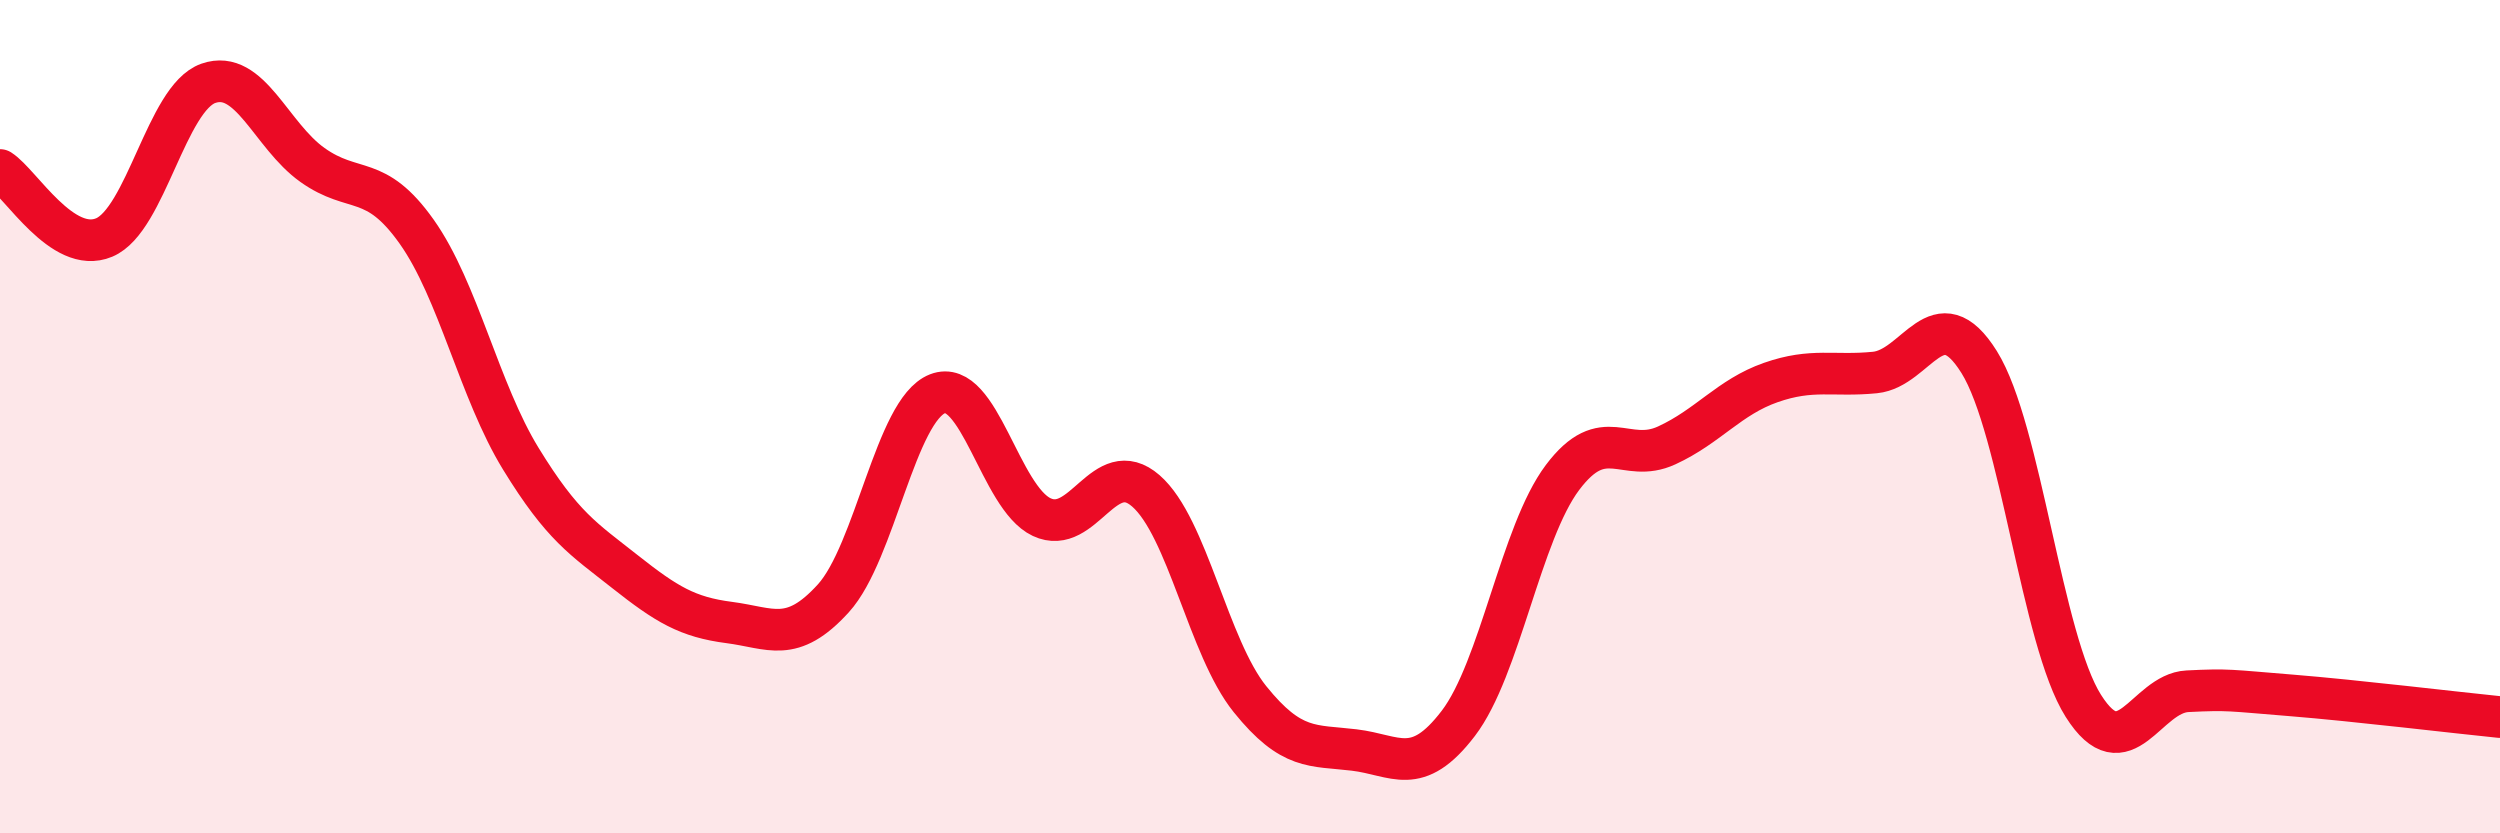
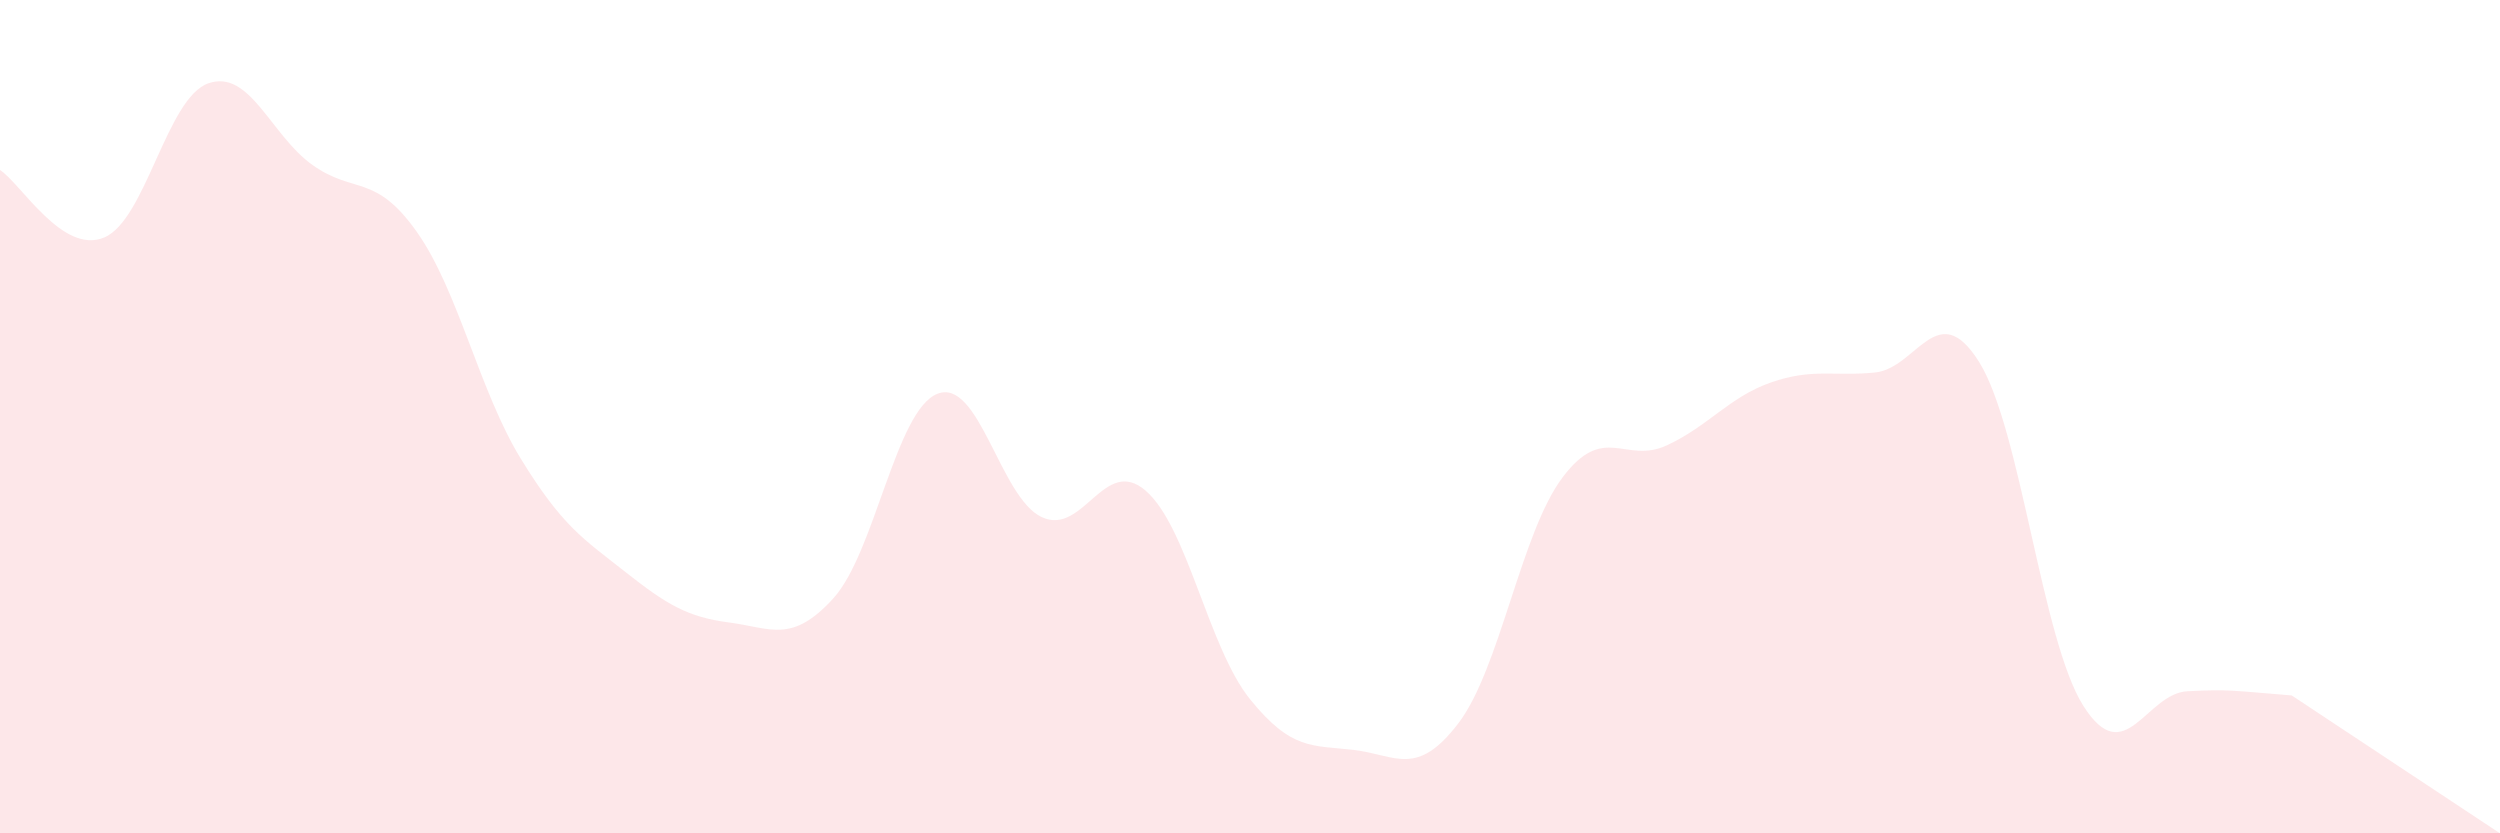
<svg xmlns="http://www.w3.org/2000/svg" width="60" height="20" viewBox="0 0 60 20">
-   <path d="M 0,4.08 C 0.5,4.4 1.5,6.12 2.5,5.7 C 3.5,5.28 4,2.35 5,2 C 6,1.65 6.5,3.25 7.5,3.96 C 8.5,4.67 9,4.15 10,5.56 C 11,6.97 11.5,9.38 12.5,11.01 C 13.5,12.64 14,12.93 15,13.72 C 16,14.51 16.5,14.81 17.5,14.94 C 18.5,15.07 19,15.46 20,14.36 C 21,13.26 21.5,9.84 22.5,9.45 C 23.5,9.06 24,11.94 25,12.41 C 26,12.88 26.5,10.91 27.5,11.78 C 28.5,12.65 29,15.54 30,16.78 C 31,18.02 31.5,17.88 32.5,18 C 33.5,18.12 34,18.67 35,17.36 C 36,16.05 36.5,12.79 37.5,11.46 C 38.5,10.13 39,11.15 40,10.69 C 41,10.23 41.5,9.53 42.5,9.18 C 43.5,8.83 44,9.04 45,8.94 C 46,8.84 46.5,7.09 47.5,8.69 C 48.5,10.29 49,15.36 50,16.94 C 51,18.52 51.5,16.64 52.5,16.59 C 53.5,16.54 53.5,16.57 55,16.69 C 56.5,16.81 59,17.11 60,17.21L60 20L0 20Z" fill="#EB0A25" opacity="0.1" stroke-linecap="round" stroke-linejoin="round" />
-   <path d="M 0,4.08 C 0.5,4.4 1.5,6.12 2.5,5.7 C 3.5,5.28 4,2.35 5,2 C 6,1.65 6.5,3.25 7.5,3.96 C 8.5,4.67 9,4.15 10,5.56 C 11,6.97 11.5,9.38 12.5,11.01 C 13.5,12.64 14,12.93 15,13.72 C 16,14.51 16.5,14.81 17.5,14.94 C 18.5,15.07 19,15.46 20,14.36 C 21,13.26 21.5,9.84 22.5,9.45 C 23.5,9.06 24,11.94 25,12.41 C 26,12.88 26.5,10.91 27.5,11.78 C 28.5,12.65 29,15.54 30,16.78 C 31,18.02 31.5,17.88 32.5,18 C 33.5,18.12 34,18.67 35,17.36 C 36,16.05 36.5,12.79 37.5,11.46 C 38.5,10.13 39,11.15 40,10.69 C 41,10.23 41.5,9.53 42.5,9.18 C 43.5,8.83 44,9.04 45,8.94 C 46,8.84 46.5,7.09 47.5,8.69 C 48.5,10.29 49,15.36 50,16.94 C 51,18.52 51.5,16.64 52.5,16.59 C 53.5,16.54 53.5,16.57 55,16.69 C 56.5,16.81 59,17.11 60,17.21" stroke="#EB0A25" stroke-width="1" fill="none" stroke-linecap="round" stroke-linejoin="round" />
+   <path d="M 0,4.08 C 0.5,4.4 1.5,6.12 2.5,5.7 C 3.5,5.28 4,2.35 5,2 C 6,1.65 6.5,3.25 7.5,3.96 C 8.5,4.67 9,4.15 10,5.56 C 11,6.97 11.5,9.38 12.5,11.01 C 13.5,12.64 14,12.93 15,13.72 C 16,14.51 16.5,14.81 17.5,14.94 C 18.5,15.07 19,15.46 20,14.36 C 21,13.26 21.5,9.84 22.5,9.45 C 23.5,9.06 24,11.94 25,12.41 C 26,12.88 26.5,10.91 27.5,11.78 C 28.5,12.65 29,15.54 30,16.78 C 31,18.02 31.5,17.88 32.5,18 C 33.5,18.12 34,18.67 35,17.36 C 36,16.05 36.5,12.79 37.5,11.46 C 38.5,10.13 39,11.15 40,10.69 C 41,10.23 41.5,9.53 42.5,9.18 C 43.5,8.83 44,9.04 45,8.94 C 46,8.84 46.5,7.09 47.5,8.69 C 48.5,10.29 49,15.36 50,16.94 C 51,18.52 51.5,16.64 52.5,16.59 C 53.5,16.54 53.5,16.57 55,16.69 L60 20L0 20Z" fill="#EB0A25" opacity="0.1" stroke-linecap="round" stroke-linejoin="round" />
</svg>